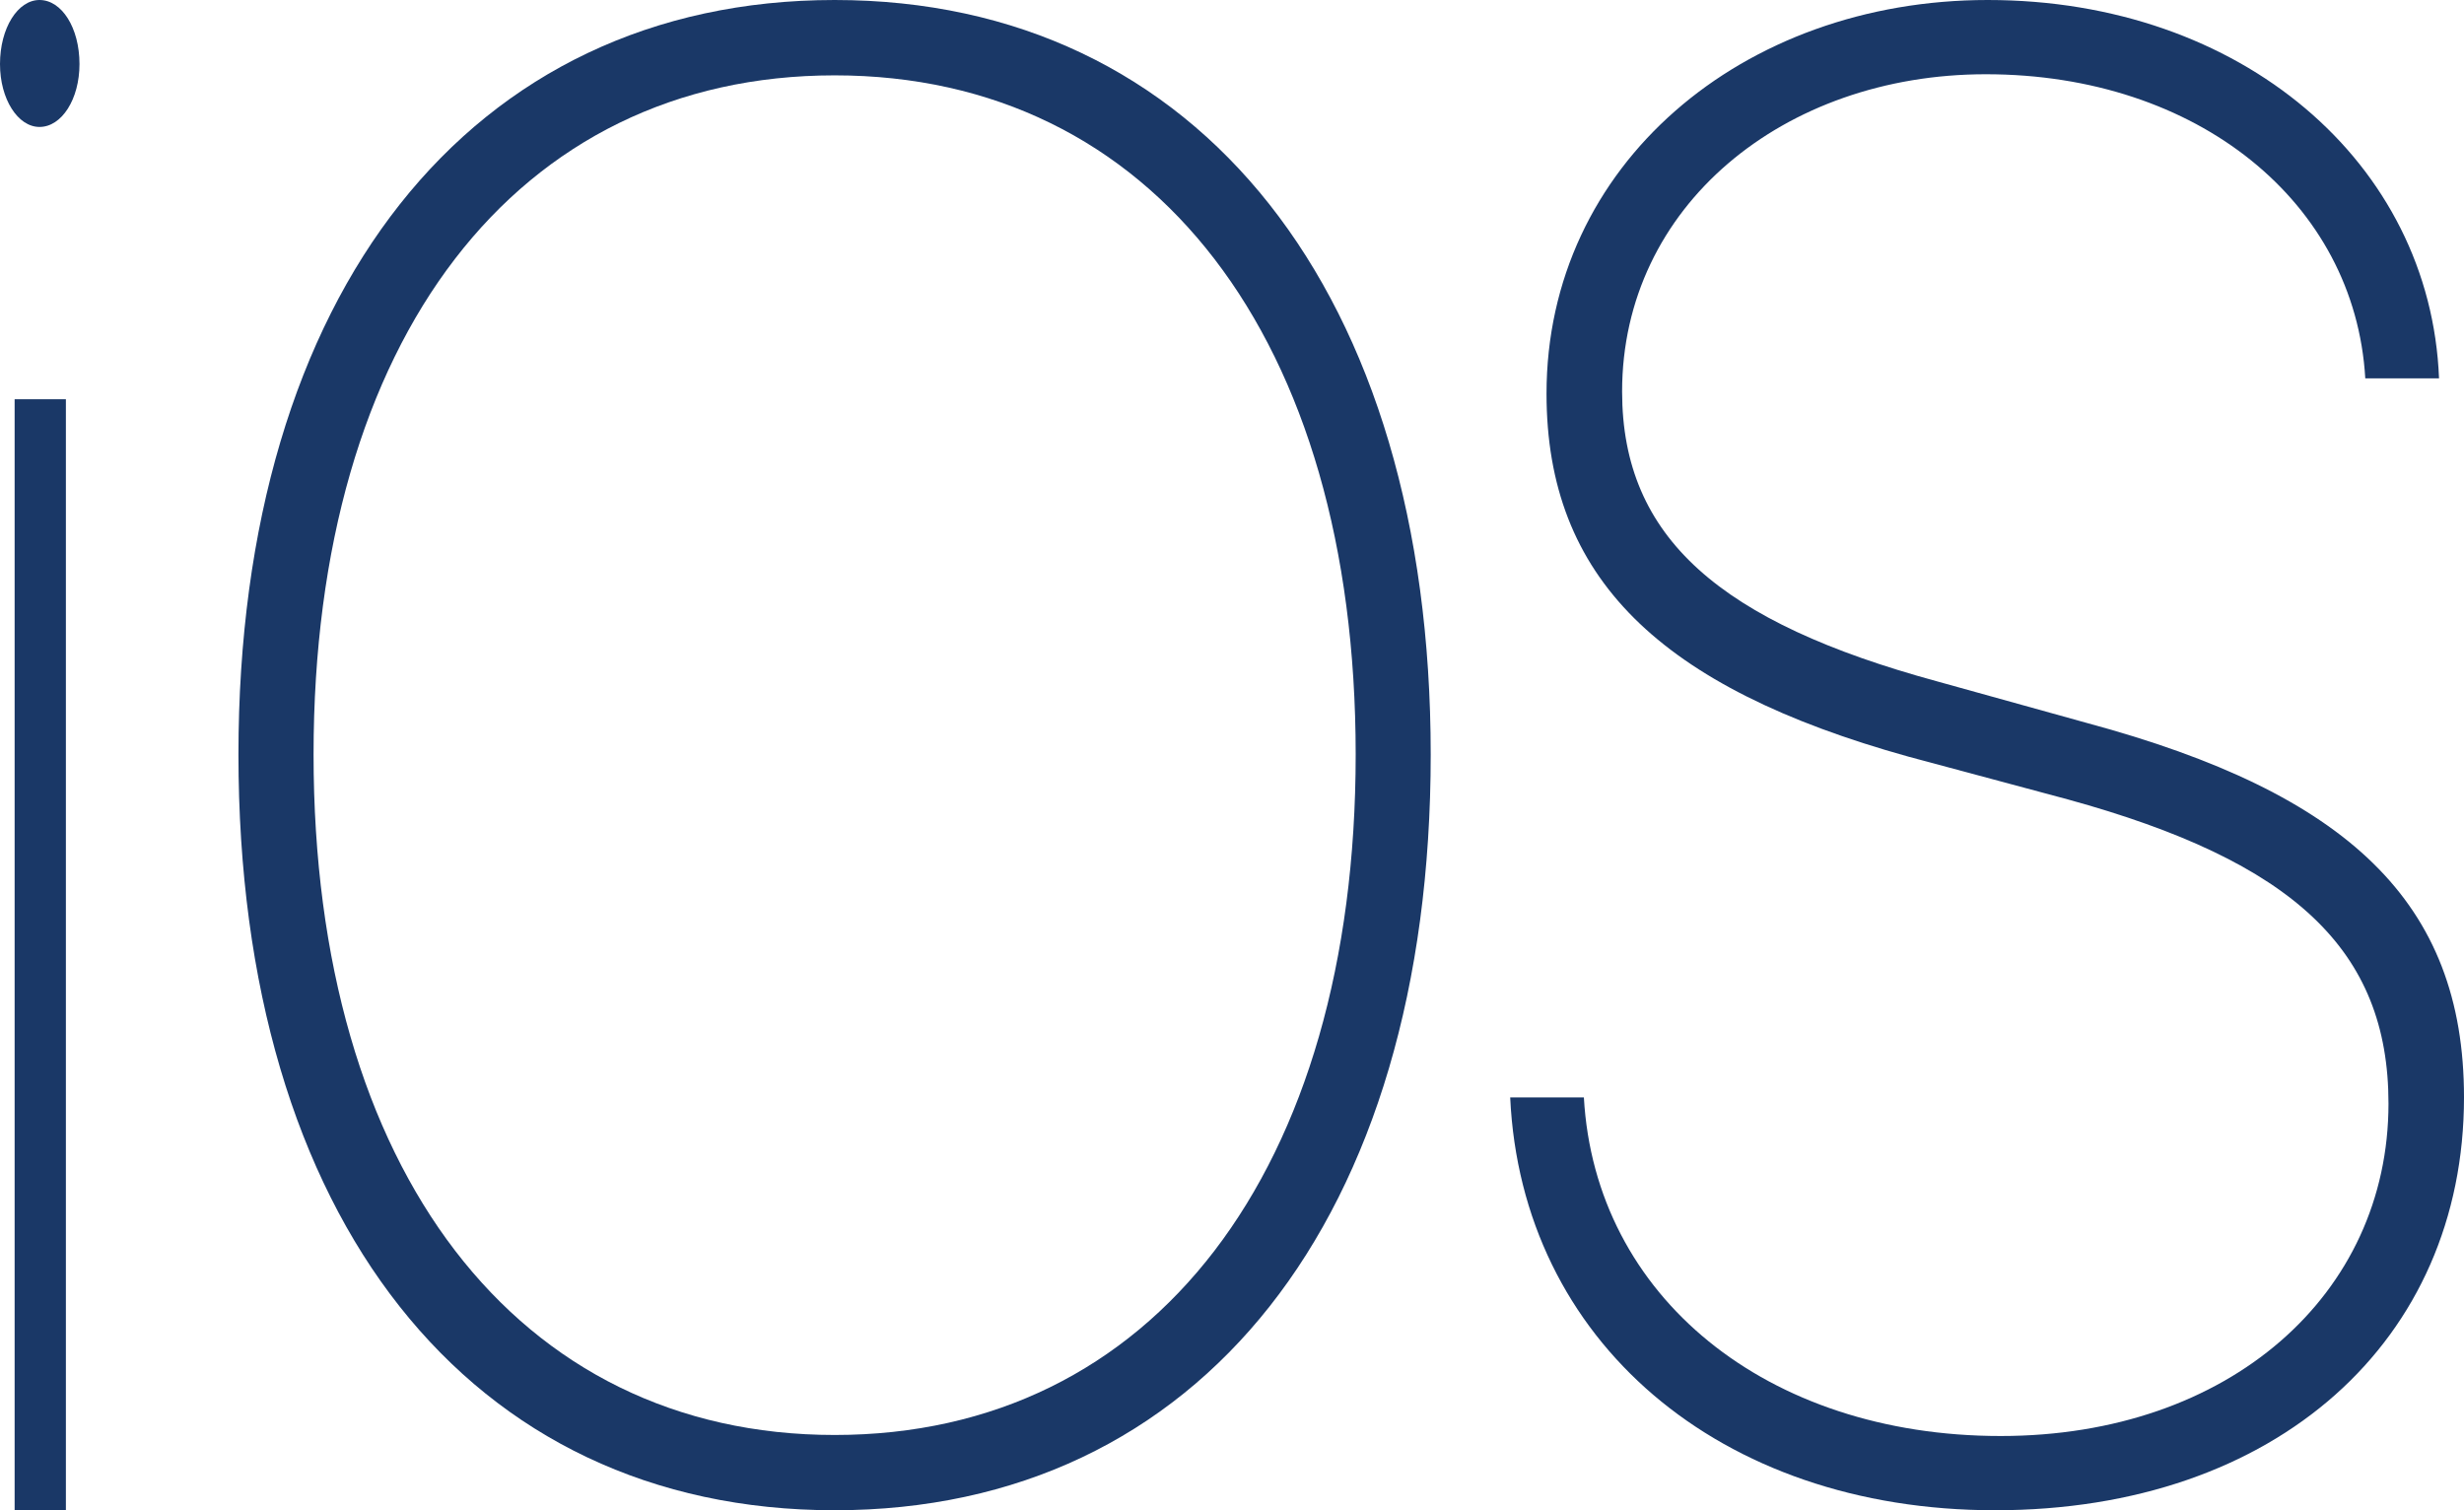
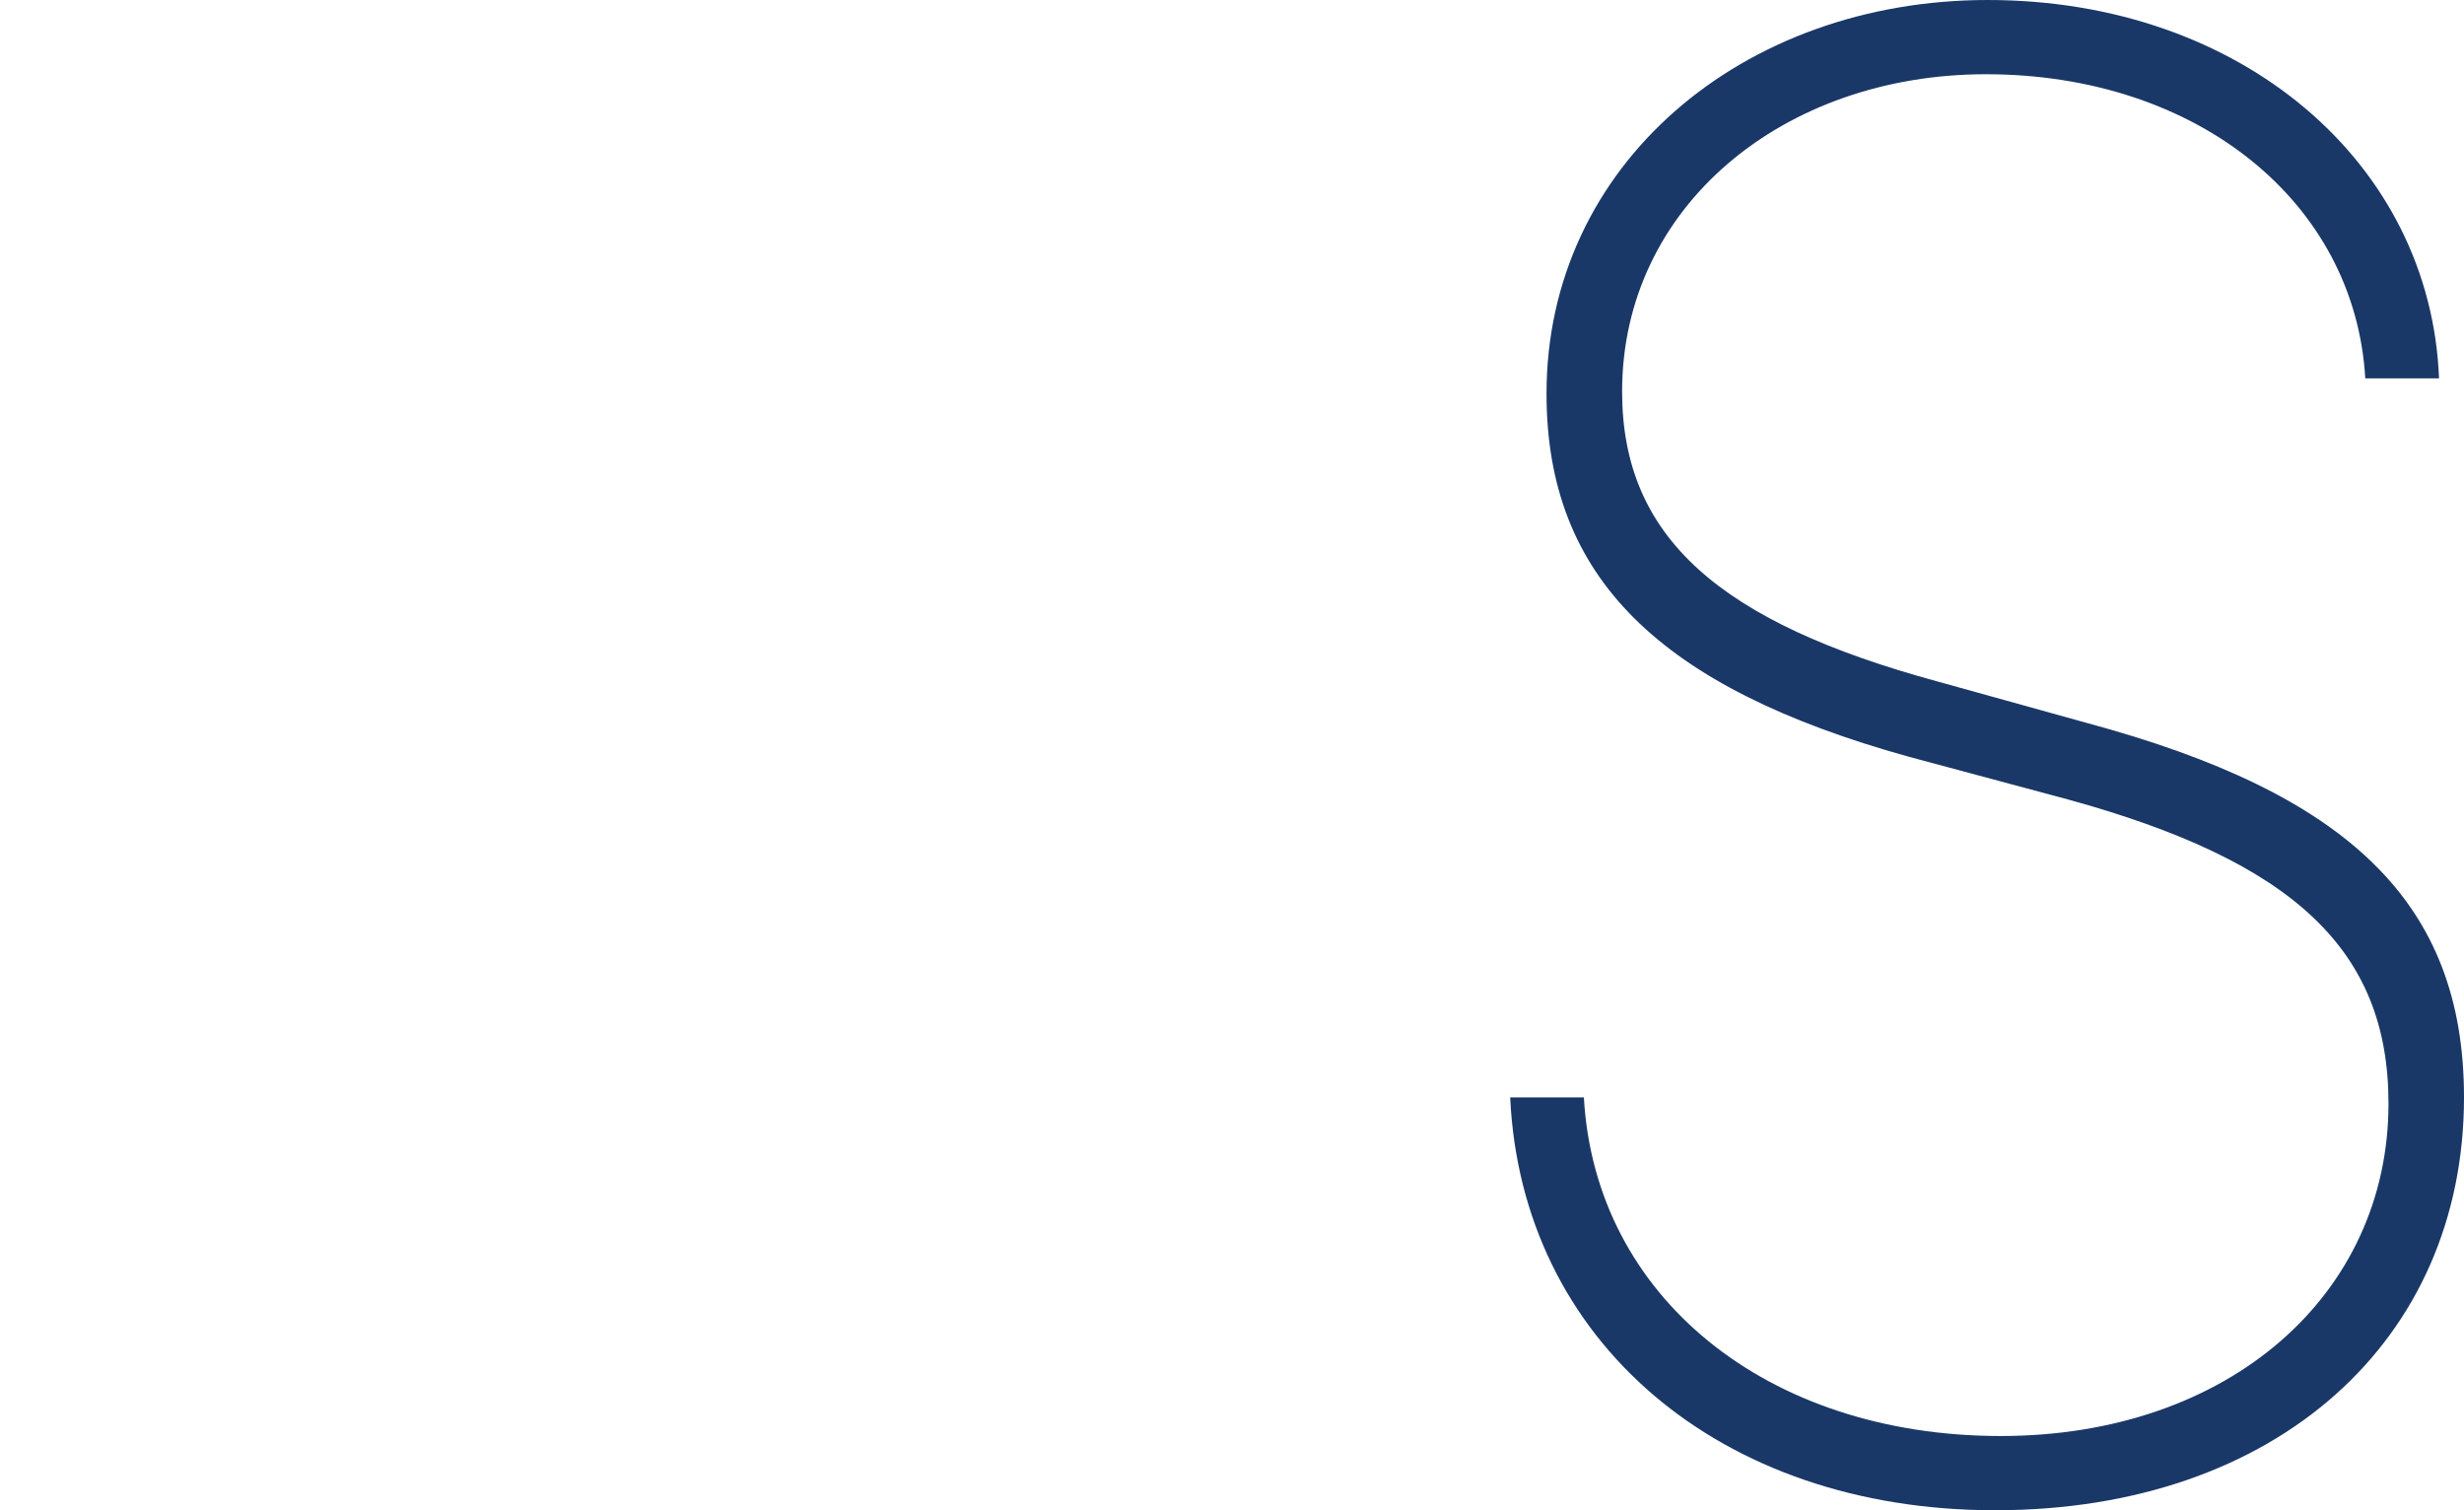
<svg xmlns="http://www.w3.org/2000/svg" width="31px" height="19px" viewBox="0 0 31 19" version="1.1">
  <title>ios</title>
  <desc>Created with Sketch.</desc>
  <defs />
  <g id="Homepage-Light" stroke="none" stroke-width="1" fill="none" fill-rule="evenodd" transform="translate(-1084, -2283)">
    <g id="ios" transform="translate(1084, 2283)" fill="#1A3867">
-       <path d="M0.497,1.597 C0.225,1.597 0,1.247 0,0.806 C0,0.352 0.224,0 0.497,0 C0.777,0 1,0.35 1,0.806 C1,1.247 0.777,1.597 0.497,1.597 Z M0.184,19 L0.829,19 L0.829,5.023 L0.184,5.023 L0.184,19 Z" id="Fill-1" />
-       <path d="M10.501,0.948 C6.5,0.948 3.945,4.262 3.945,9.492 C3.945,14.727 6.511,18.053 10.501,18.053 C14.502,18.053 17.056,14.727 17.056,9.492 C17.056,4.26 14.502,0.948 10.501,0.948 M10.501,19 C5.904,19 3,15.329 3,9.493 C3,3.686 5.917,0 10.501,0 C15.084,0 18,3.686 18,9.493 C18,15.329 15.096,19 10.501,19" id="Fill-4" />
      <path d="M25.1,19 C21.629,19 19.141,16.862 19,13.806 L19.927,13.806 C20.068,16.312 22.227,18.066 25.171,18.066 C28.044,18.066 30.05,16.286 30.05,13.883 C30.05,11.949 28.853,10.837 26.015,10.057 L24.01,9.519 C20.879,8.648 19.457,7.266 19.457,4.952 C19.457,2.073 21.922,0 25.008,0 C28.197,0 30.579,2.048 30.686,4.76 L29.758,4.76 C29.629,2.547 27.647,0.934 24.984,0.934 C22.437,0.934 20.408,2.598 20.408,4.926 C20.408,6.771 21.651,7.831 24.371,8.572 L26.261,9.097 C29.533,9.98 31,11.35 31,13.805 C31,16.862 28.643,19 25.1,19 L25.1,19 Z" id="Fill-7" />
    </g>
  </g>
</svg>